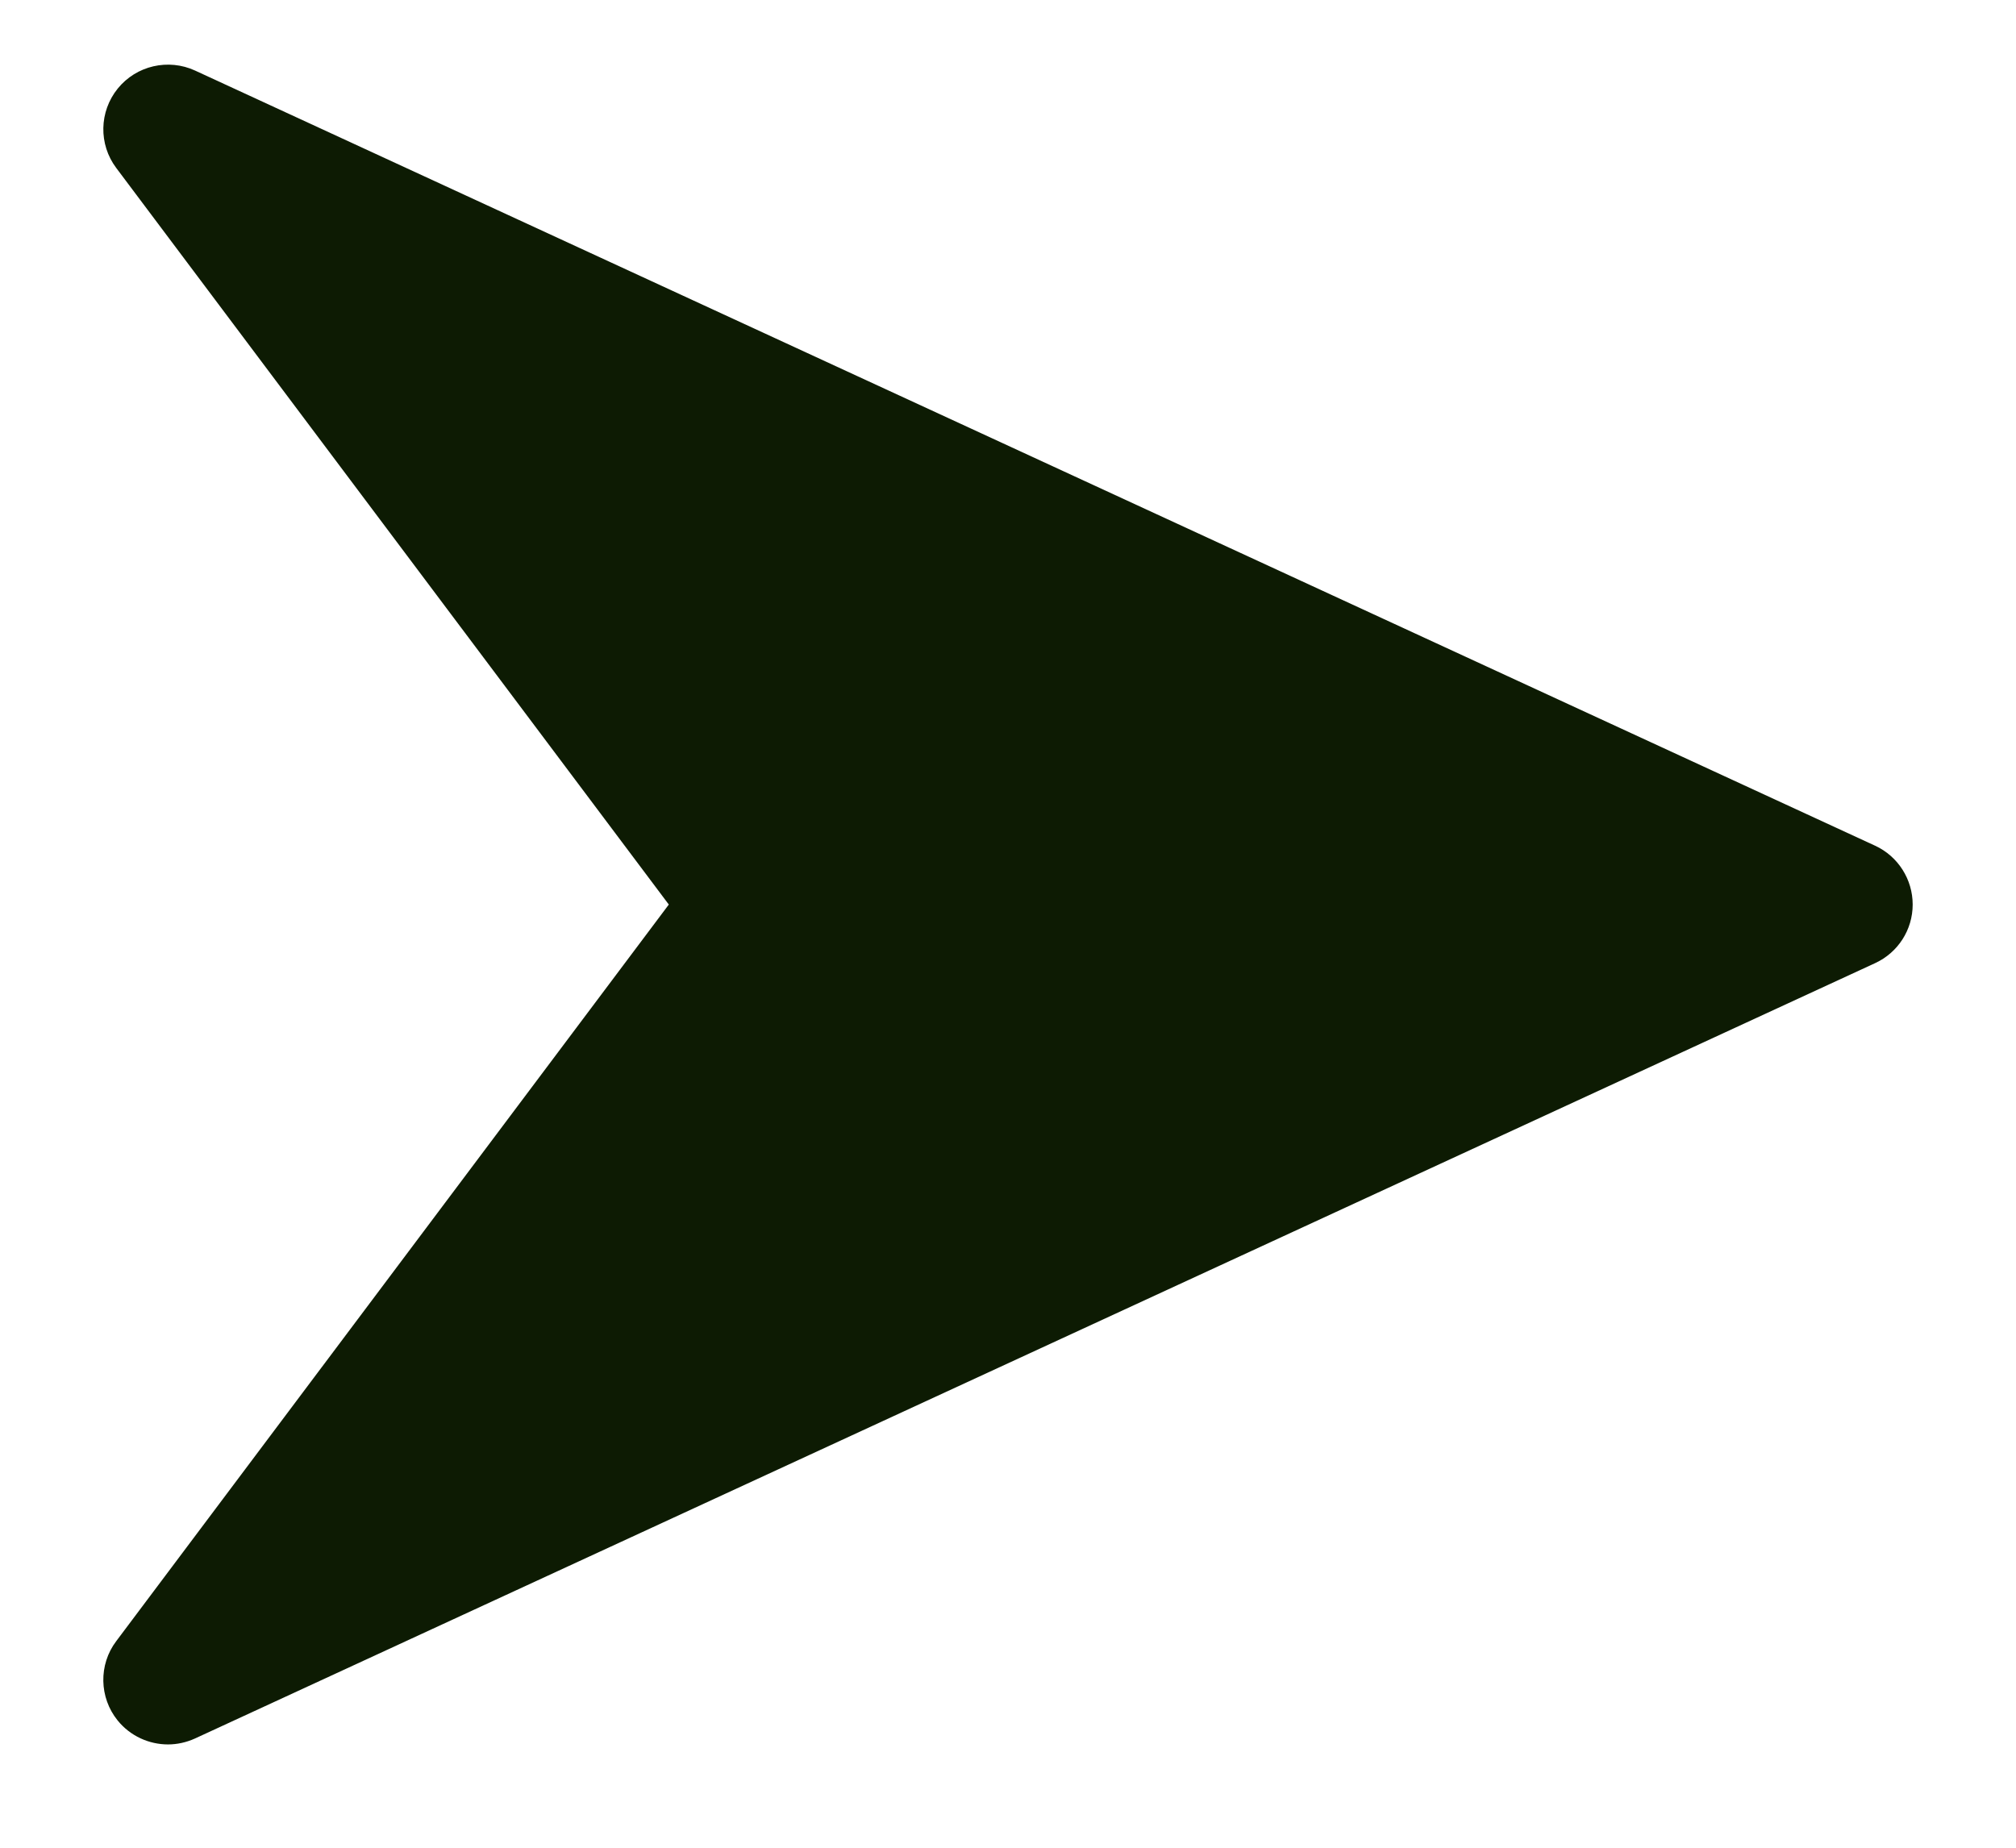
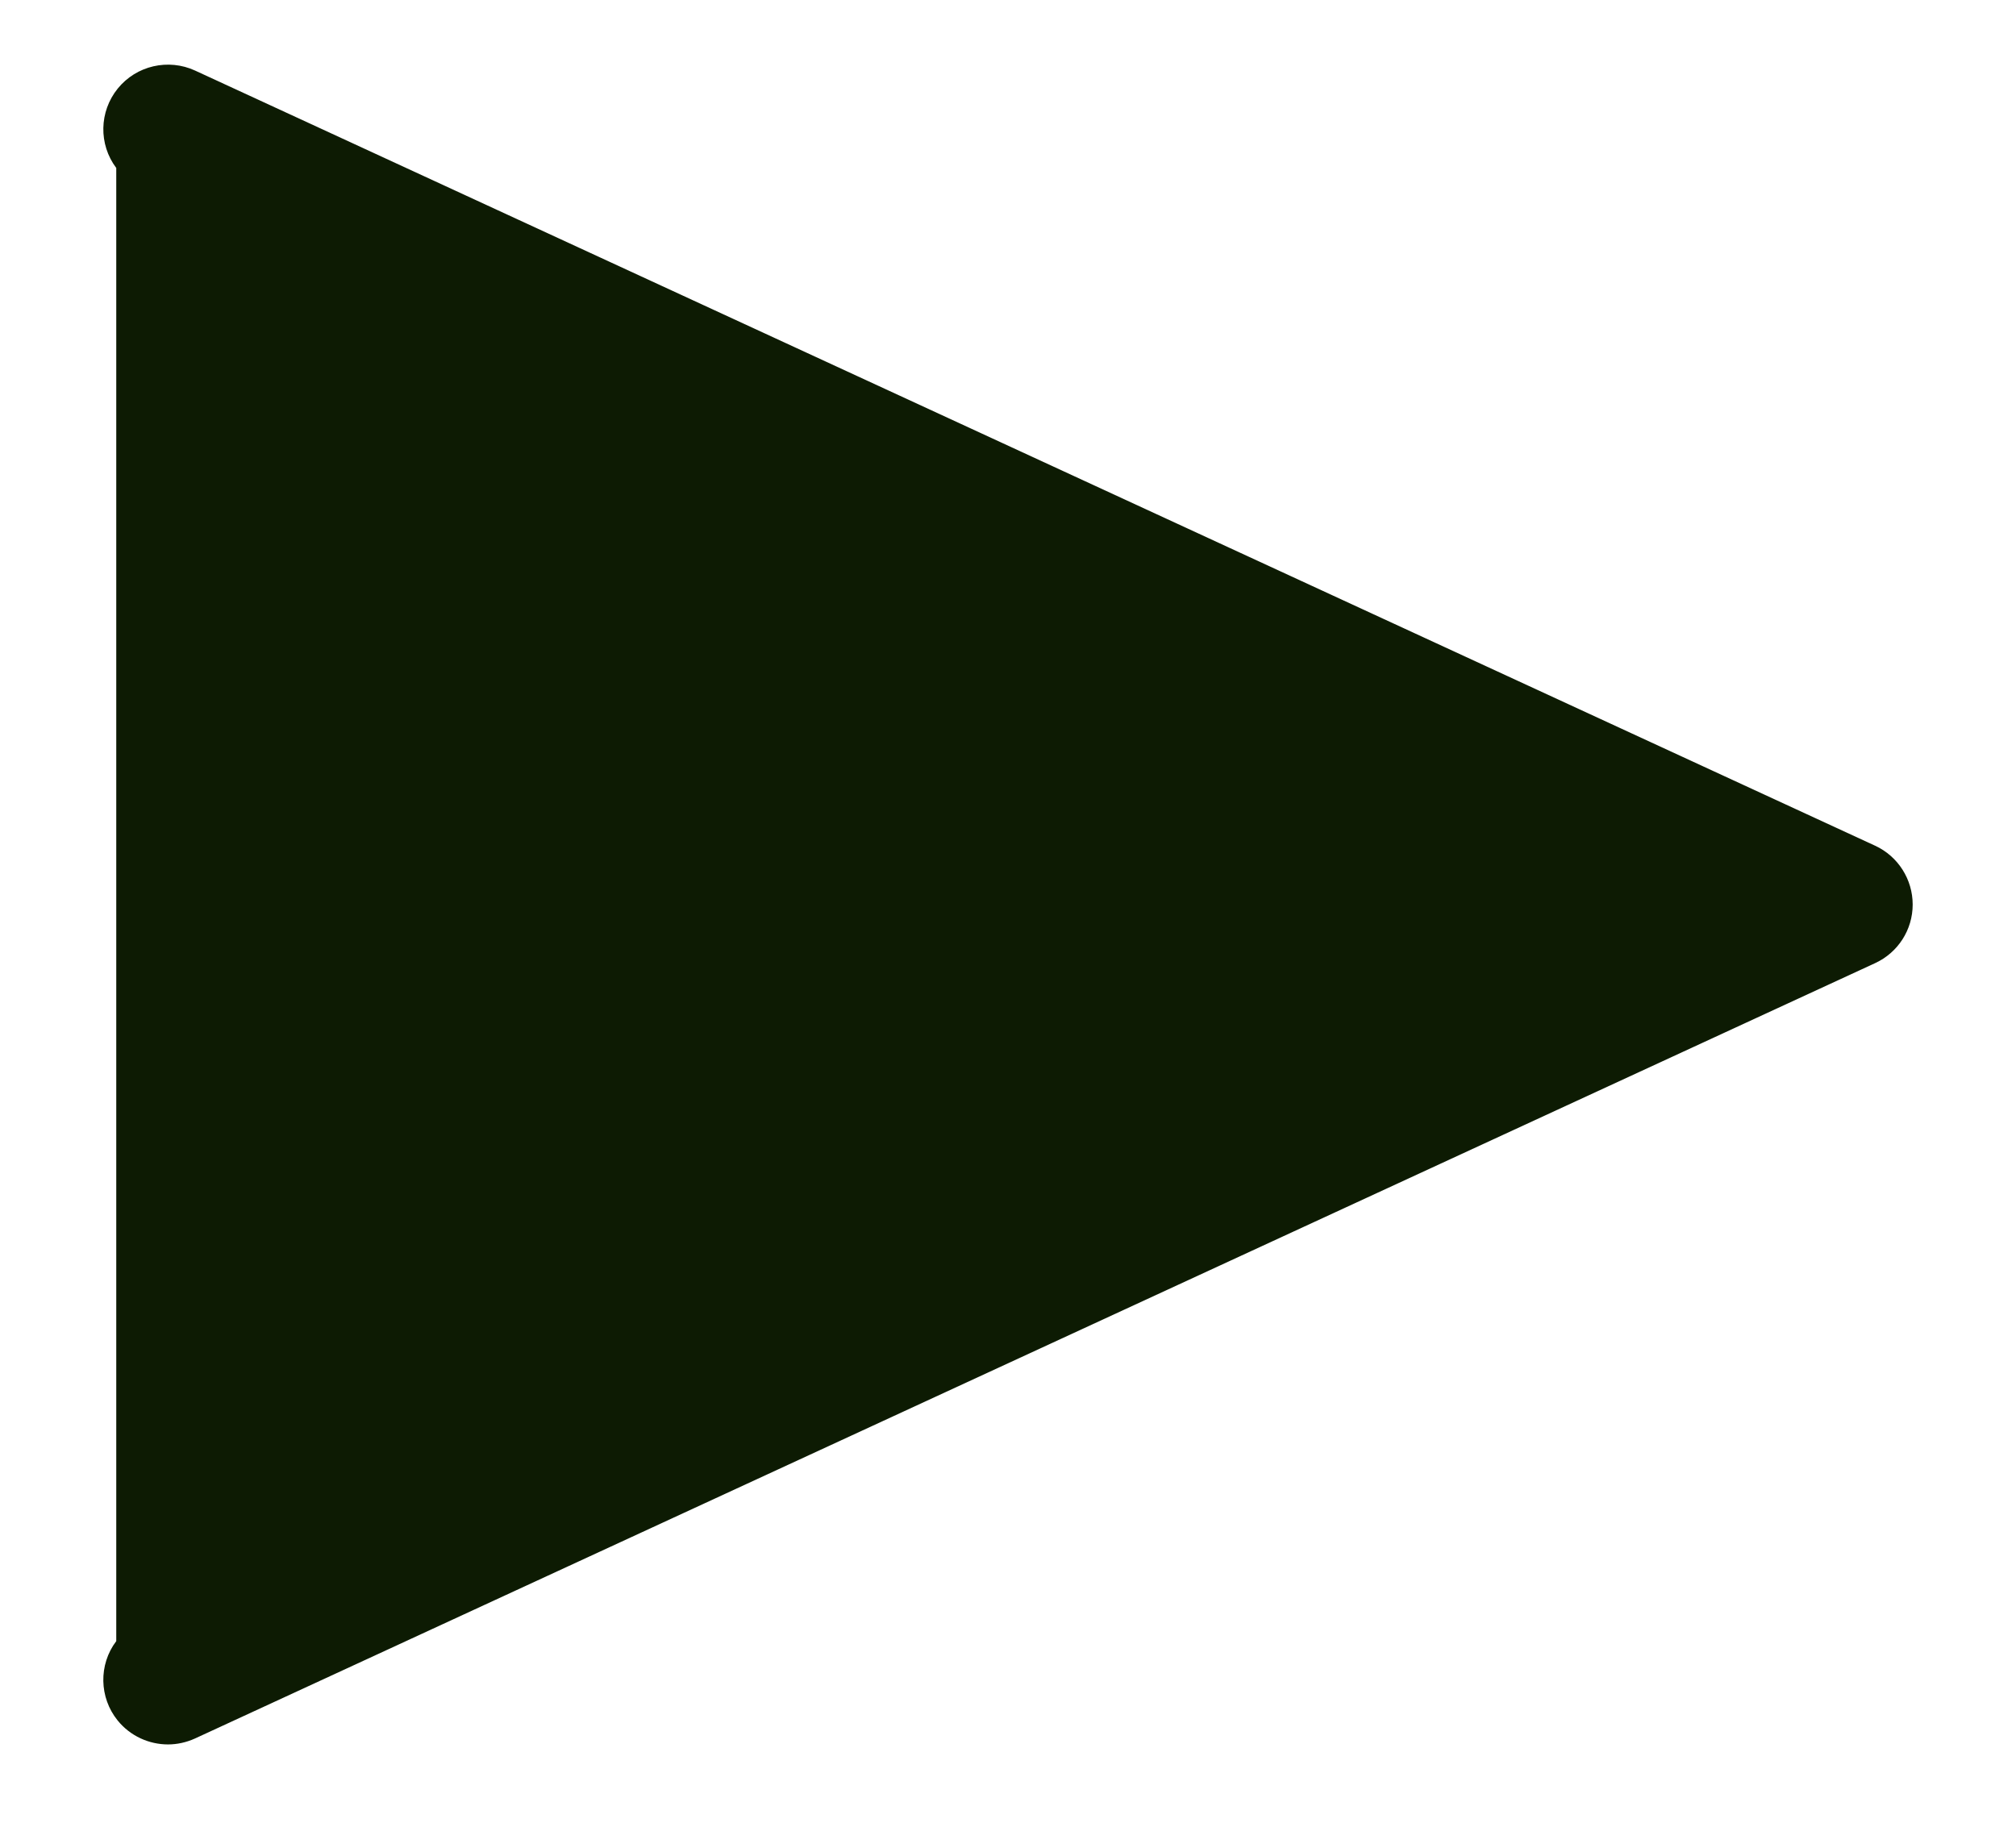
<svg xmlns="http://www.w3.org/2000/svg" width="12" height="11" viewBox="0 0 12 11" fill="none">
-   <path id="Vector" d="M11.162 5.035L1.161 0.42C1.002 0.347 0.812 0.39 0.701 0.527C0.59 0.664 0.586 0.859 0.692 1L3.981 5.385L0.692 9.77C0.586 9.91 0.59 10.106 0.7 10.242C0.775 10.335 0.887 10.385 1 10.385C1.054 10.385 1.109 10.373 1.16 10.35L11.161 5.734C11.298 5.671 11.385 5.535 11.385 5.385C11.385 5.235 11.298 5.098 11.162 5.035Z" fill="#0D1B03" />
+   <path id="Vector" d="M11.162 5.035L1.161 0.42C1.002 0.347 0.812 0.39 0.701 0.527C0.59 0.664 0.586 0.859 0.692 1L0.692 9.77C0.586 9.91 0.59 10.106 0.7 10.242C0.775 10.335 0.887 10.385 1 10.385C1.054 10.385 1.109 10.373 1.16 10.35L11.161 5.734C11.298 5.671 11.385 5.535 11.385 5.385C11.385 5.235 11.298 5.098 11.162 5.035Z" fill="#0D1B03" />
</svg>